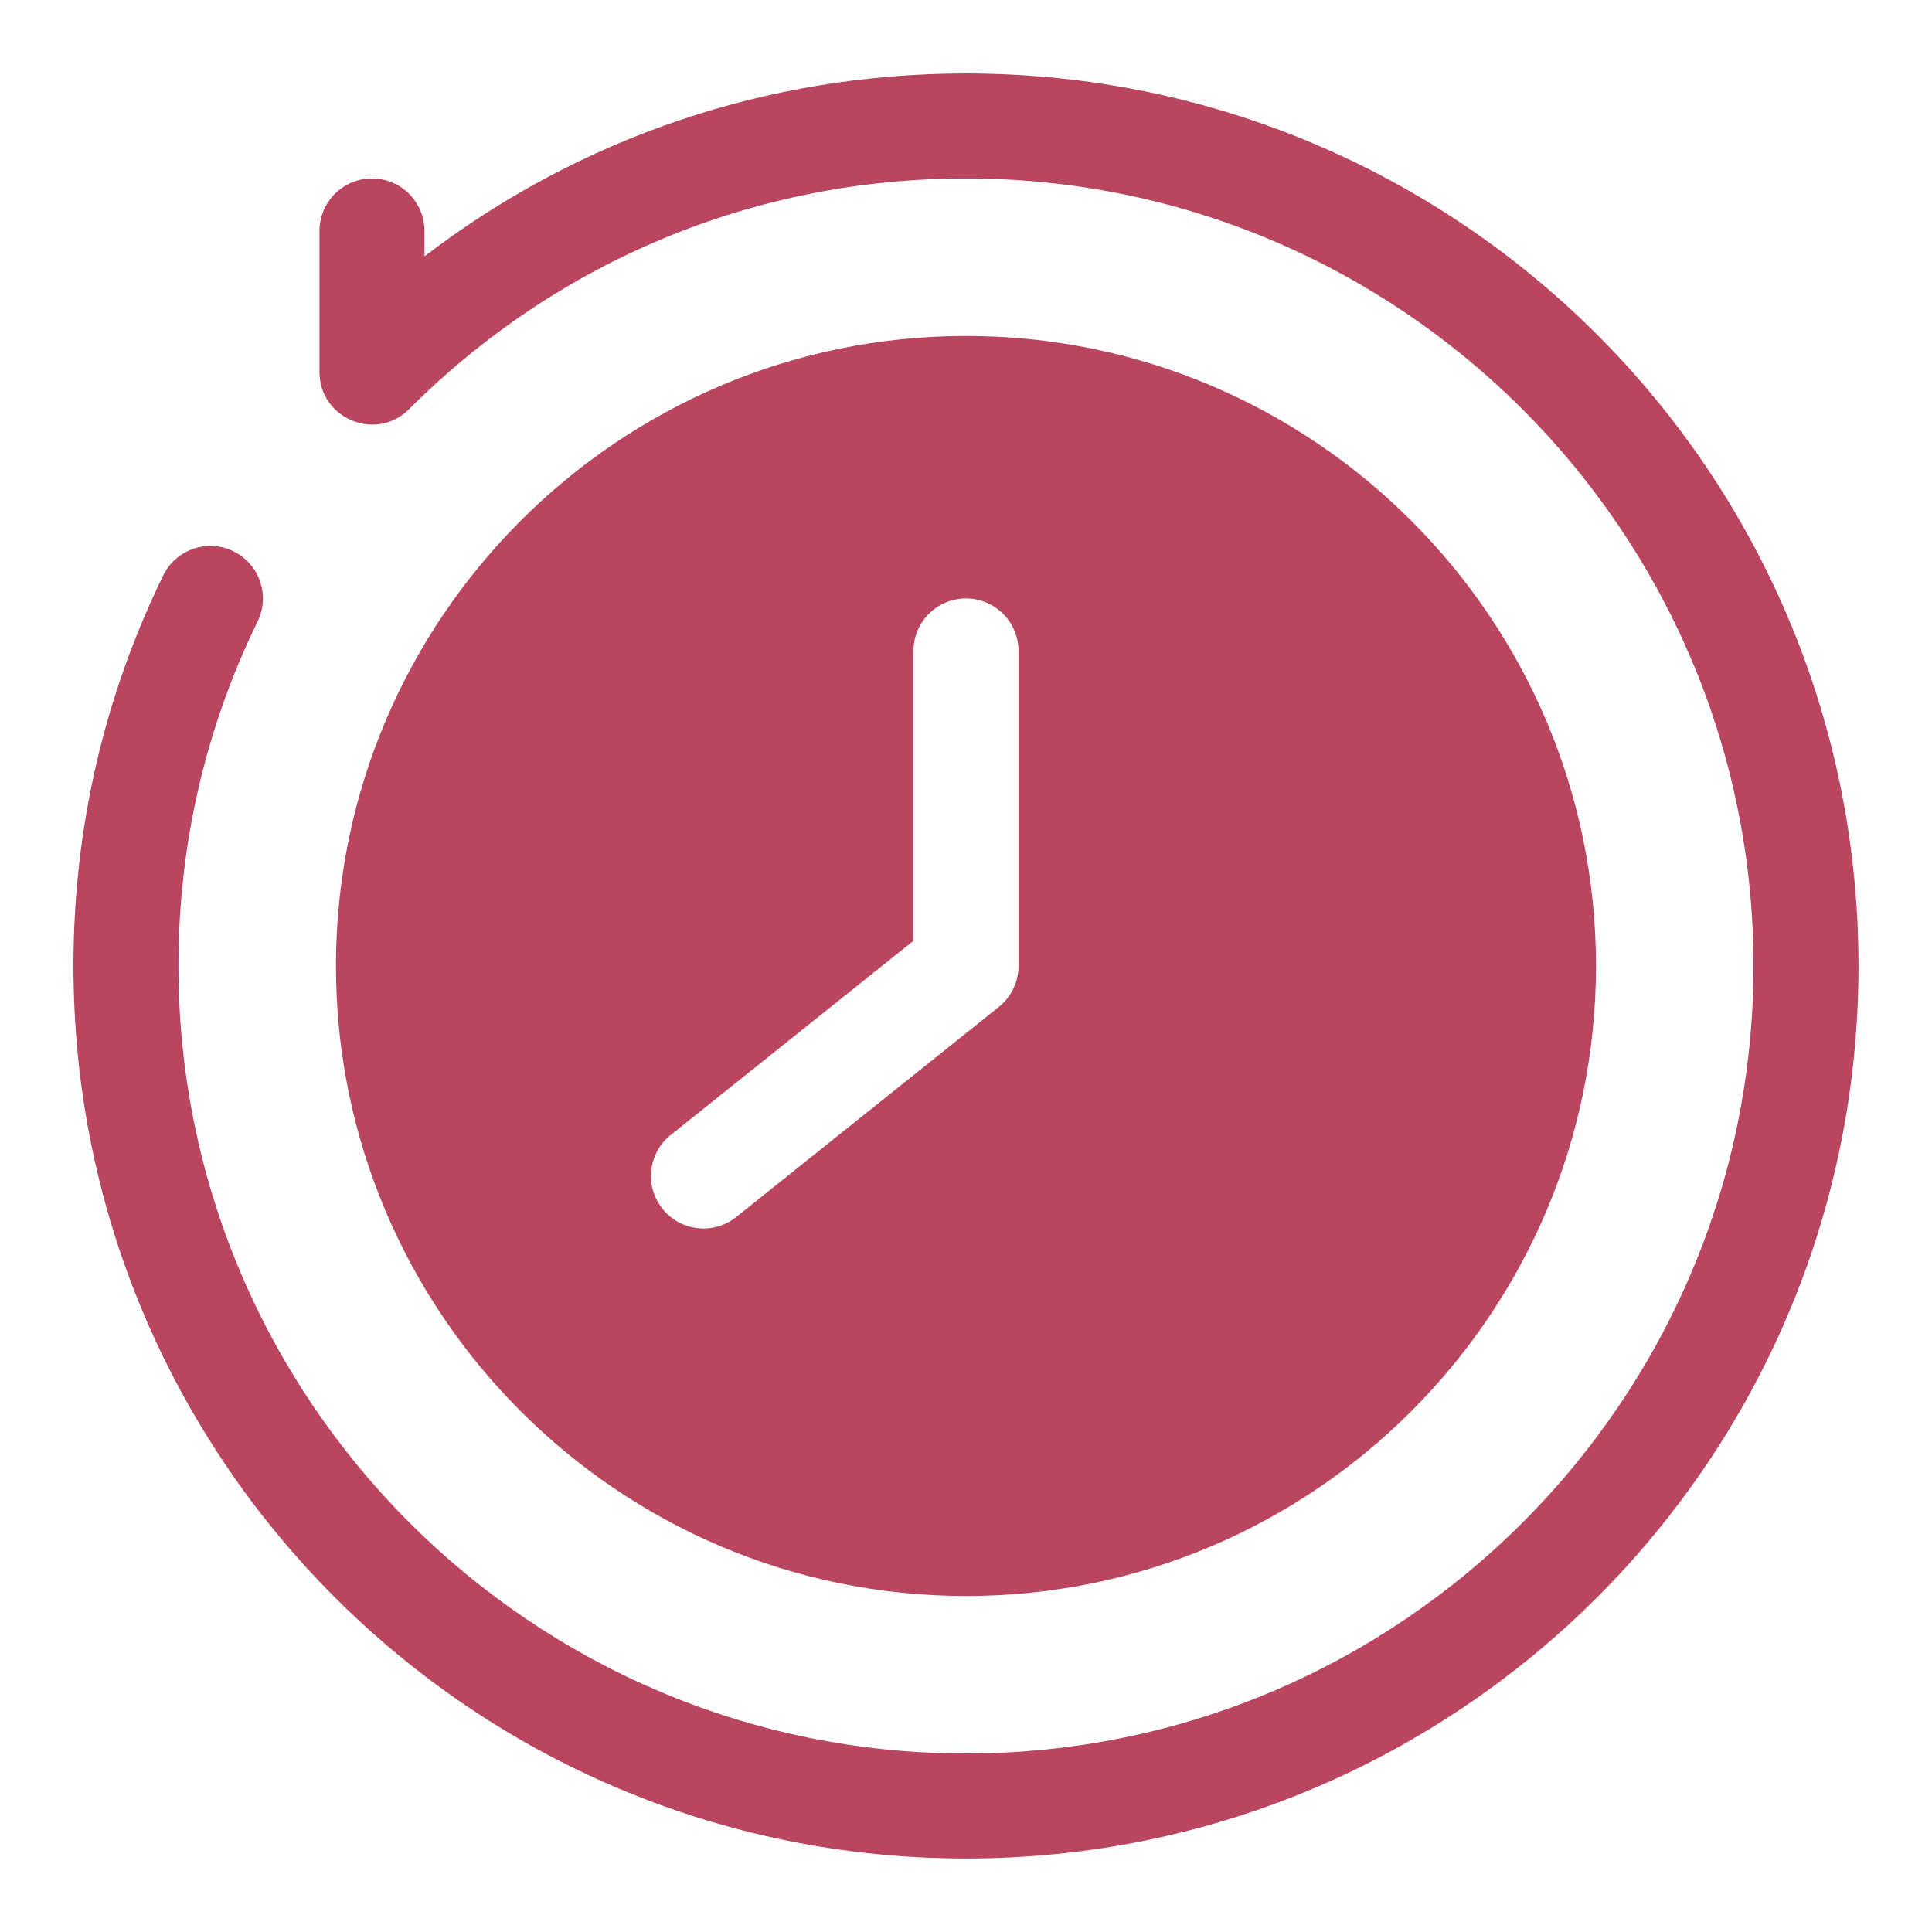
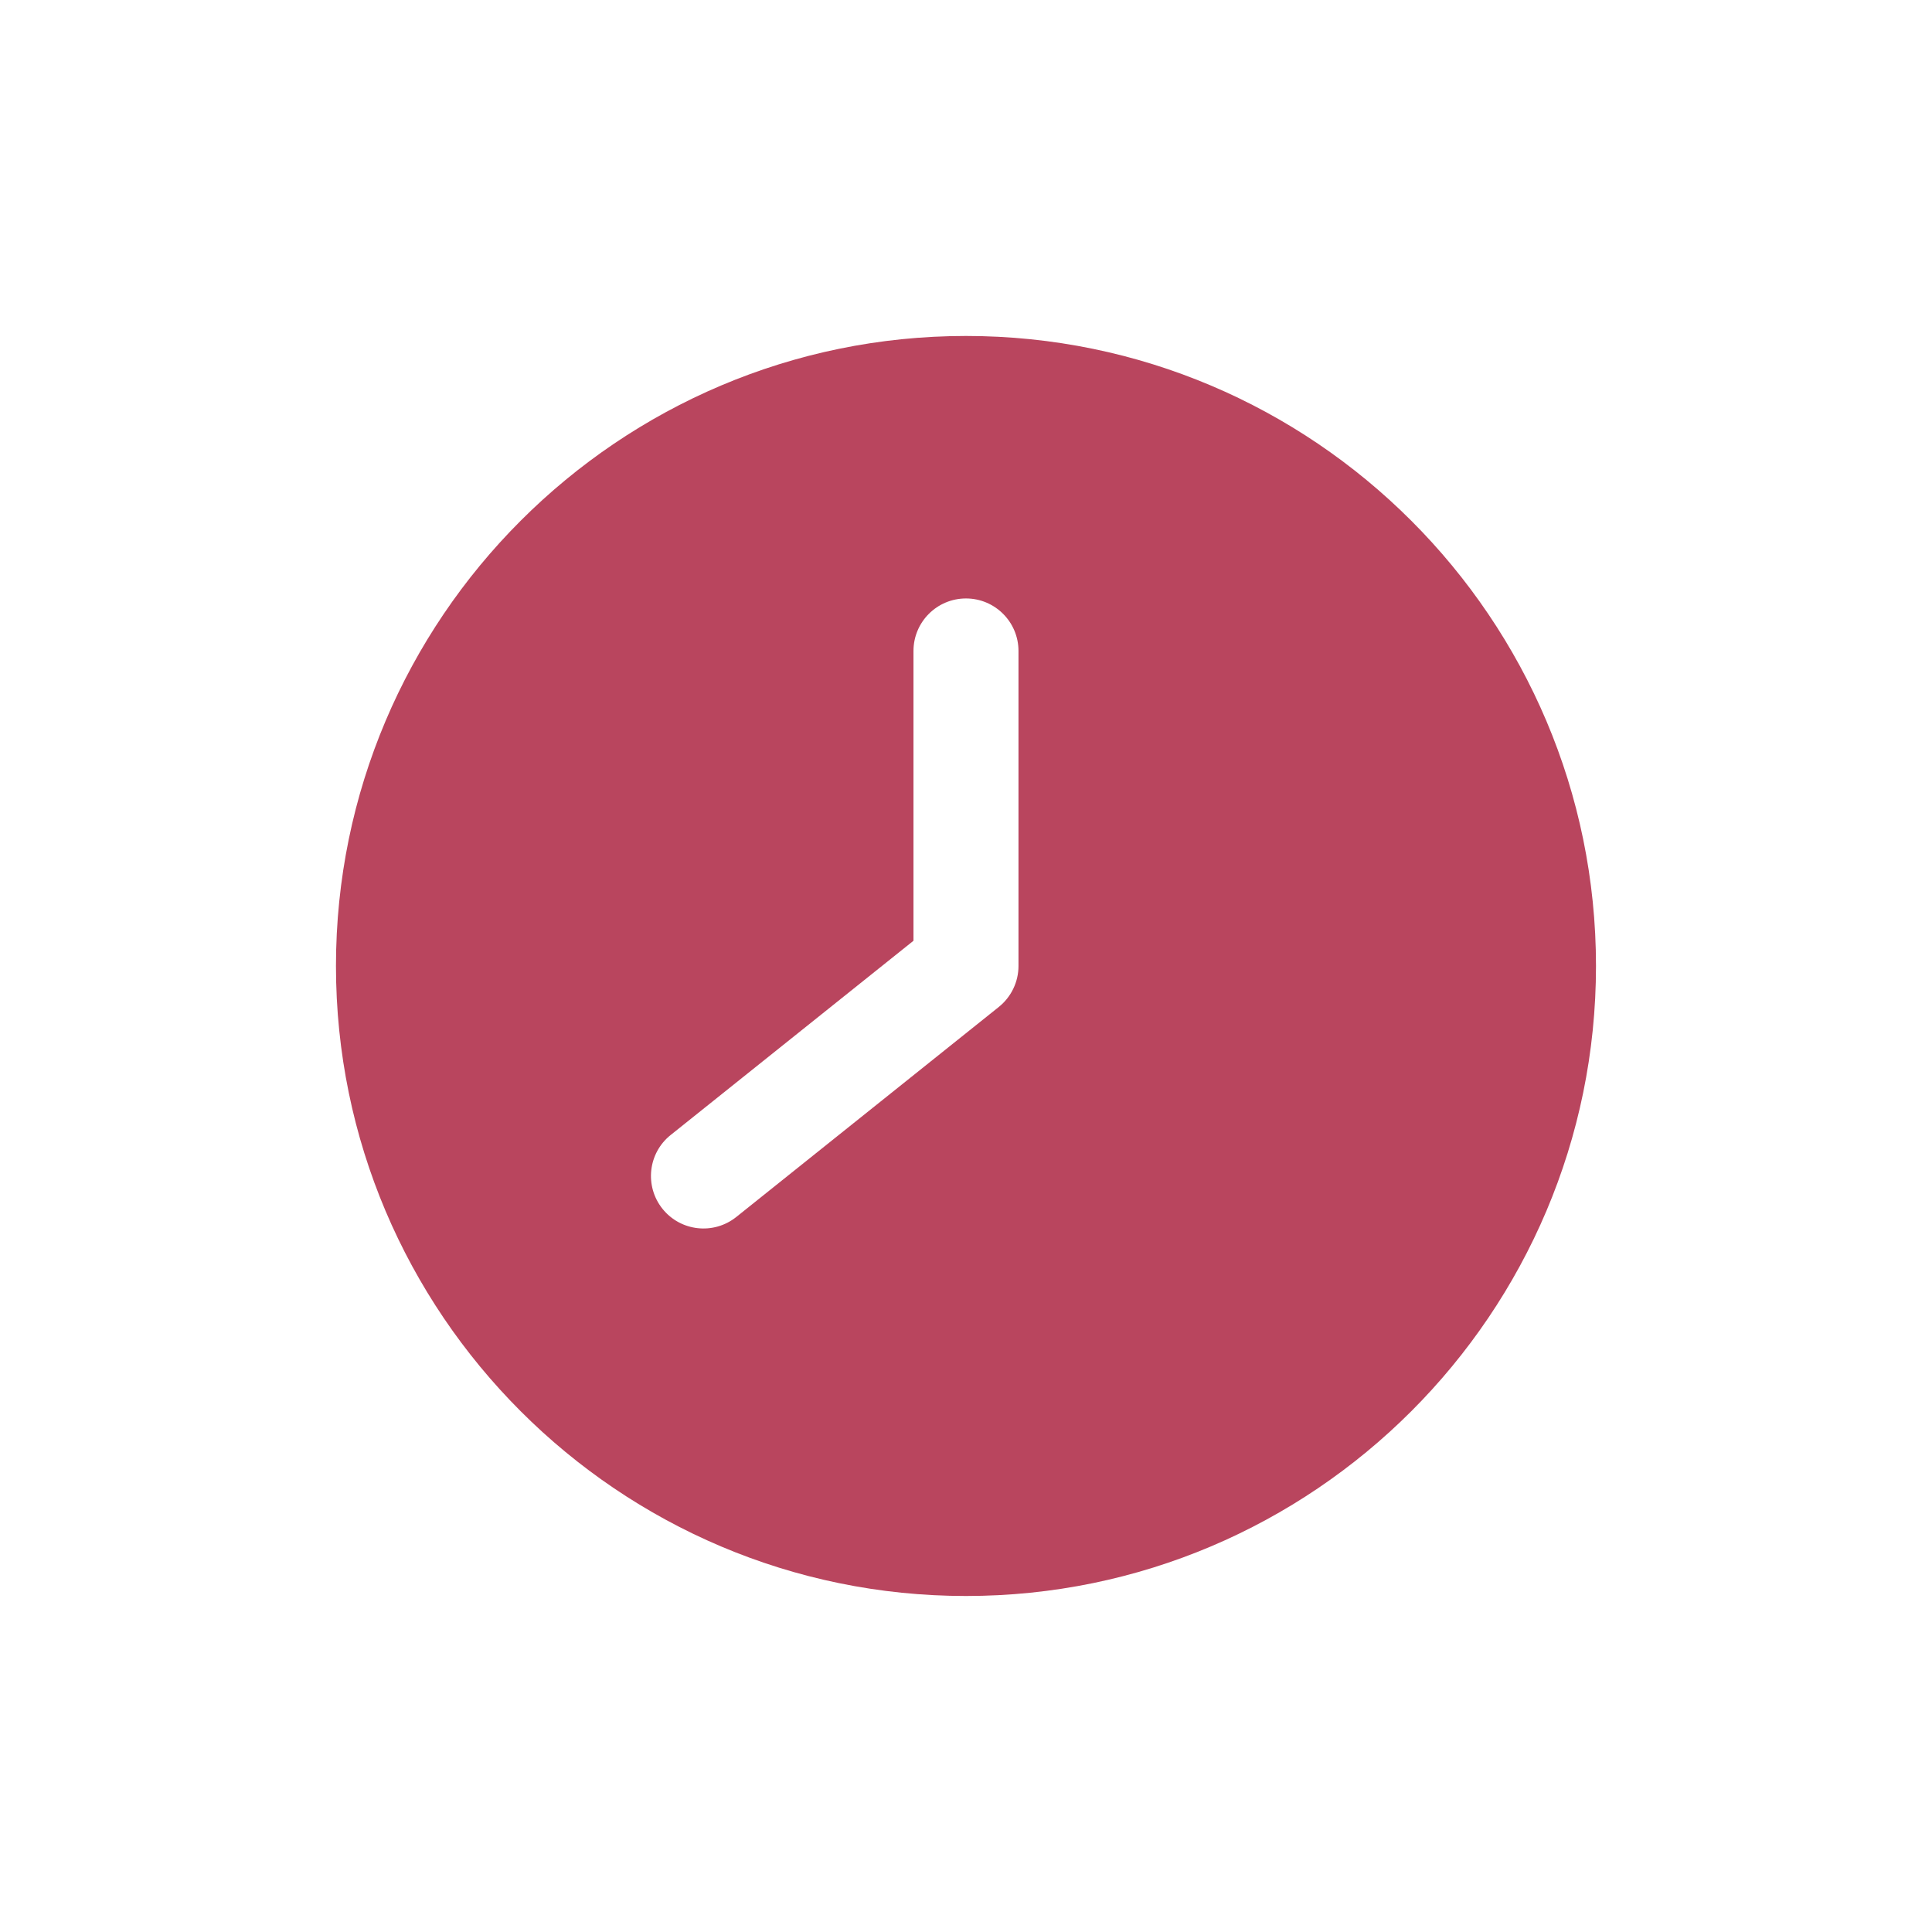
<svg xmlns="http://www.w3.org/2000/svg" width="500" zoomAndPan="magnify" viewBox="0 0 375 375" height="500" preserveAspectRatio="xMidYMid meet" version="1.0">
  <defs>
    <clipPath id="a0c2611720">
-       <path d="M 14.258 14.258 L 360.758 14.258 L 360.758 360.758 L 14.258 360.758 Z M 14.258 14.258 " clip-rule="nonzero" />
-     </clipPath>
+       </clipPath>
  </defs>
  <g clip-path="url(#a0c2611720)">
    <path fill="#b9455e" d="M 187.496 14.258 C 149.004 14.258 112.438 26.738 82.391 49.766 L 82.391 44.828 C 82.391 39.199 77.828 34.637 72.199 34.637 C 66.574 34.637 62.012 39.199 62.012 44.828 C 62.012 44.898 62.012 72.293 62.012 72.223 C 62.02 81.242 72.988 85.844 79.406 79.418 C 108.277 50.543 146.664 34.637 187.496 34.637 C 271.781 34.637 340.352 103.211 340.352 187.496 C 340.352 271.781 271.781 340.352 187.496 340.352 C 103.211 340.352 34.637 271.781 34.637 187.496 C 34.637 164.039 39.809 141.543 50 120.625 C 52.465 115.566 50.363 109.469 45.305 107 C 40.246 104.531 34.145 106.637 31.68 111.695 C 20.121 135.418 14.258 160.922 14.258 187.496 C 14.258 283.238 91.738 360.734 187.496 360.734 C 283.238 360.734 360.734 283.254 360.734 187.496 C 360.734 91.75 283.254 14.258 187.496 14.258 Z M 187.496 14.258 " fill-opacity="1" fill-rule="nonzero" />
  </g>
  <path fill="#b9455e" d="M 187.496 309.781 C 254.926 309.781 309.781 254.926 309.781 187.496 C 309.781 120.066 254.926 65.211 187.496 65.211 C 120.066 65.211 65.211 120.066 65.211 187.496 C 65.211 254.926 120.066 309.781 187.496 309.781 Z M 130.176 220.301 L 177.305 182.598 L 177.305 126.352 C 177.305 120.727 181.867 116.16 187.496 116.16 C 193.125 116.16 197.688 120.727 197.688 126.352 L 197.688 187.496 C 197.688 190.59 196.277 193.52 193.859 195.453 L 142.91 236.215 C 138.527 239.723 132.113 239.031 128.586 234.625 C 125.07 230.227 125.781 223.816 130.176 220.301 Z M 130.176 220.301 " fill-opacity="1" fill-rule="nonzero" />
</svg>